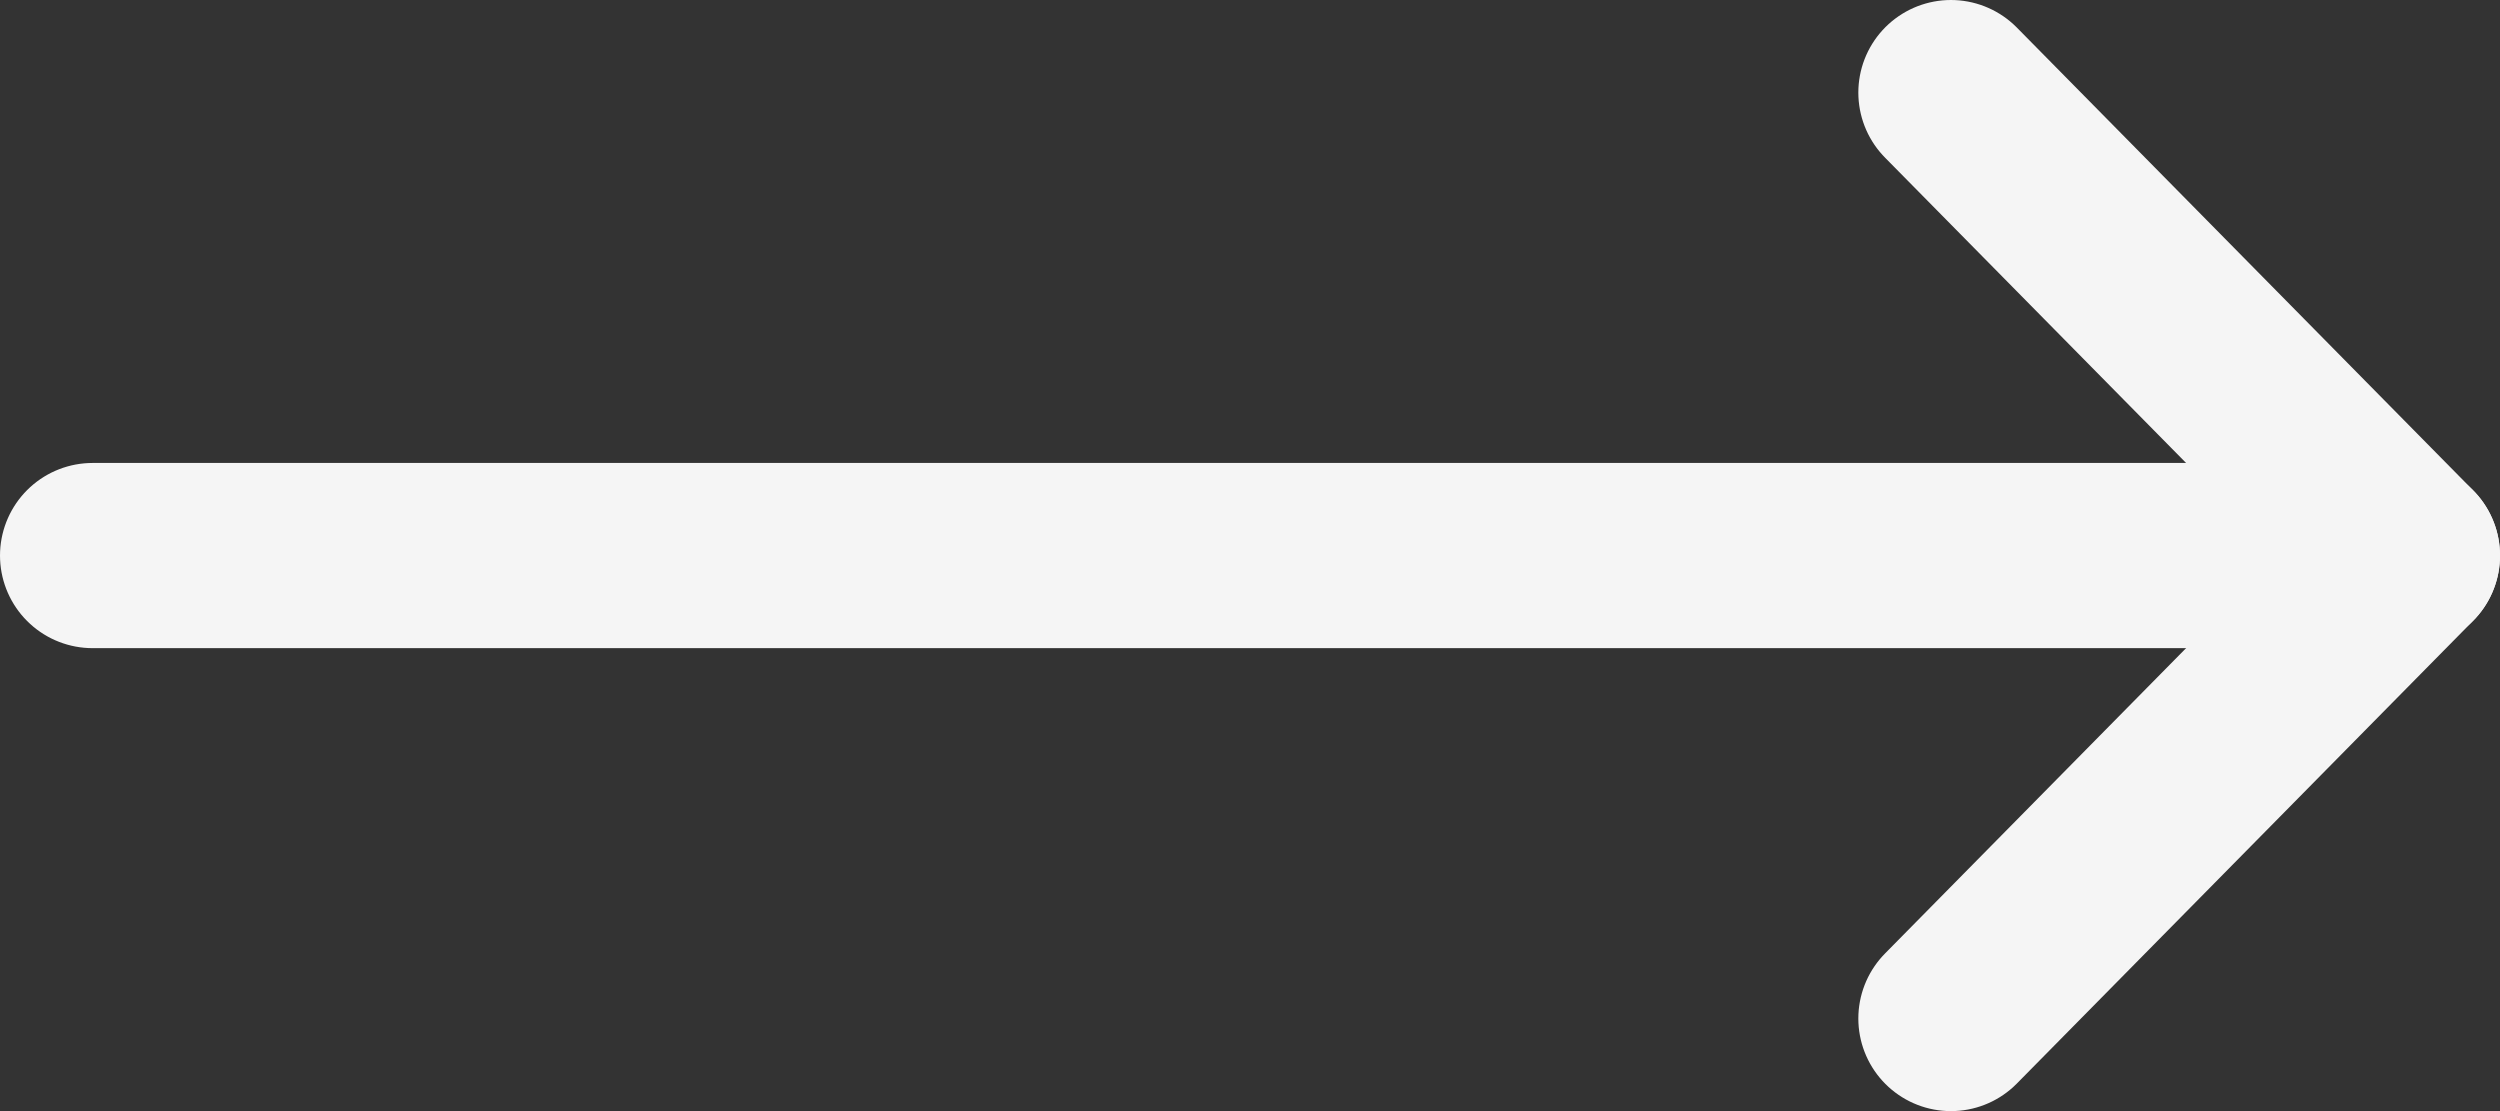
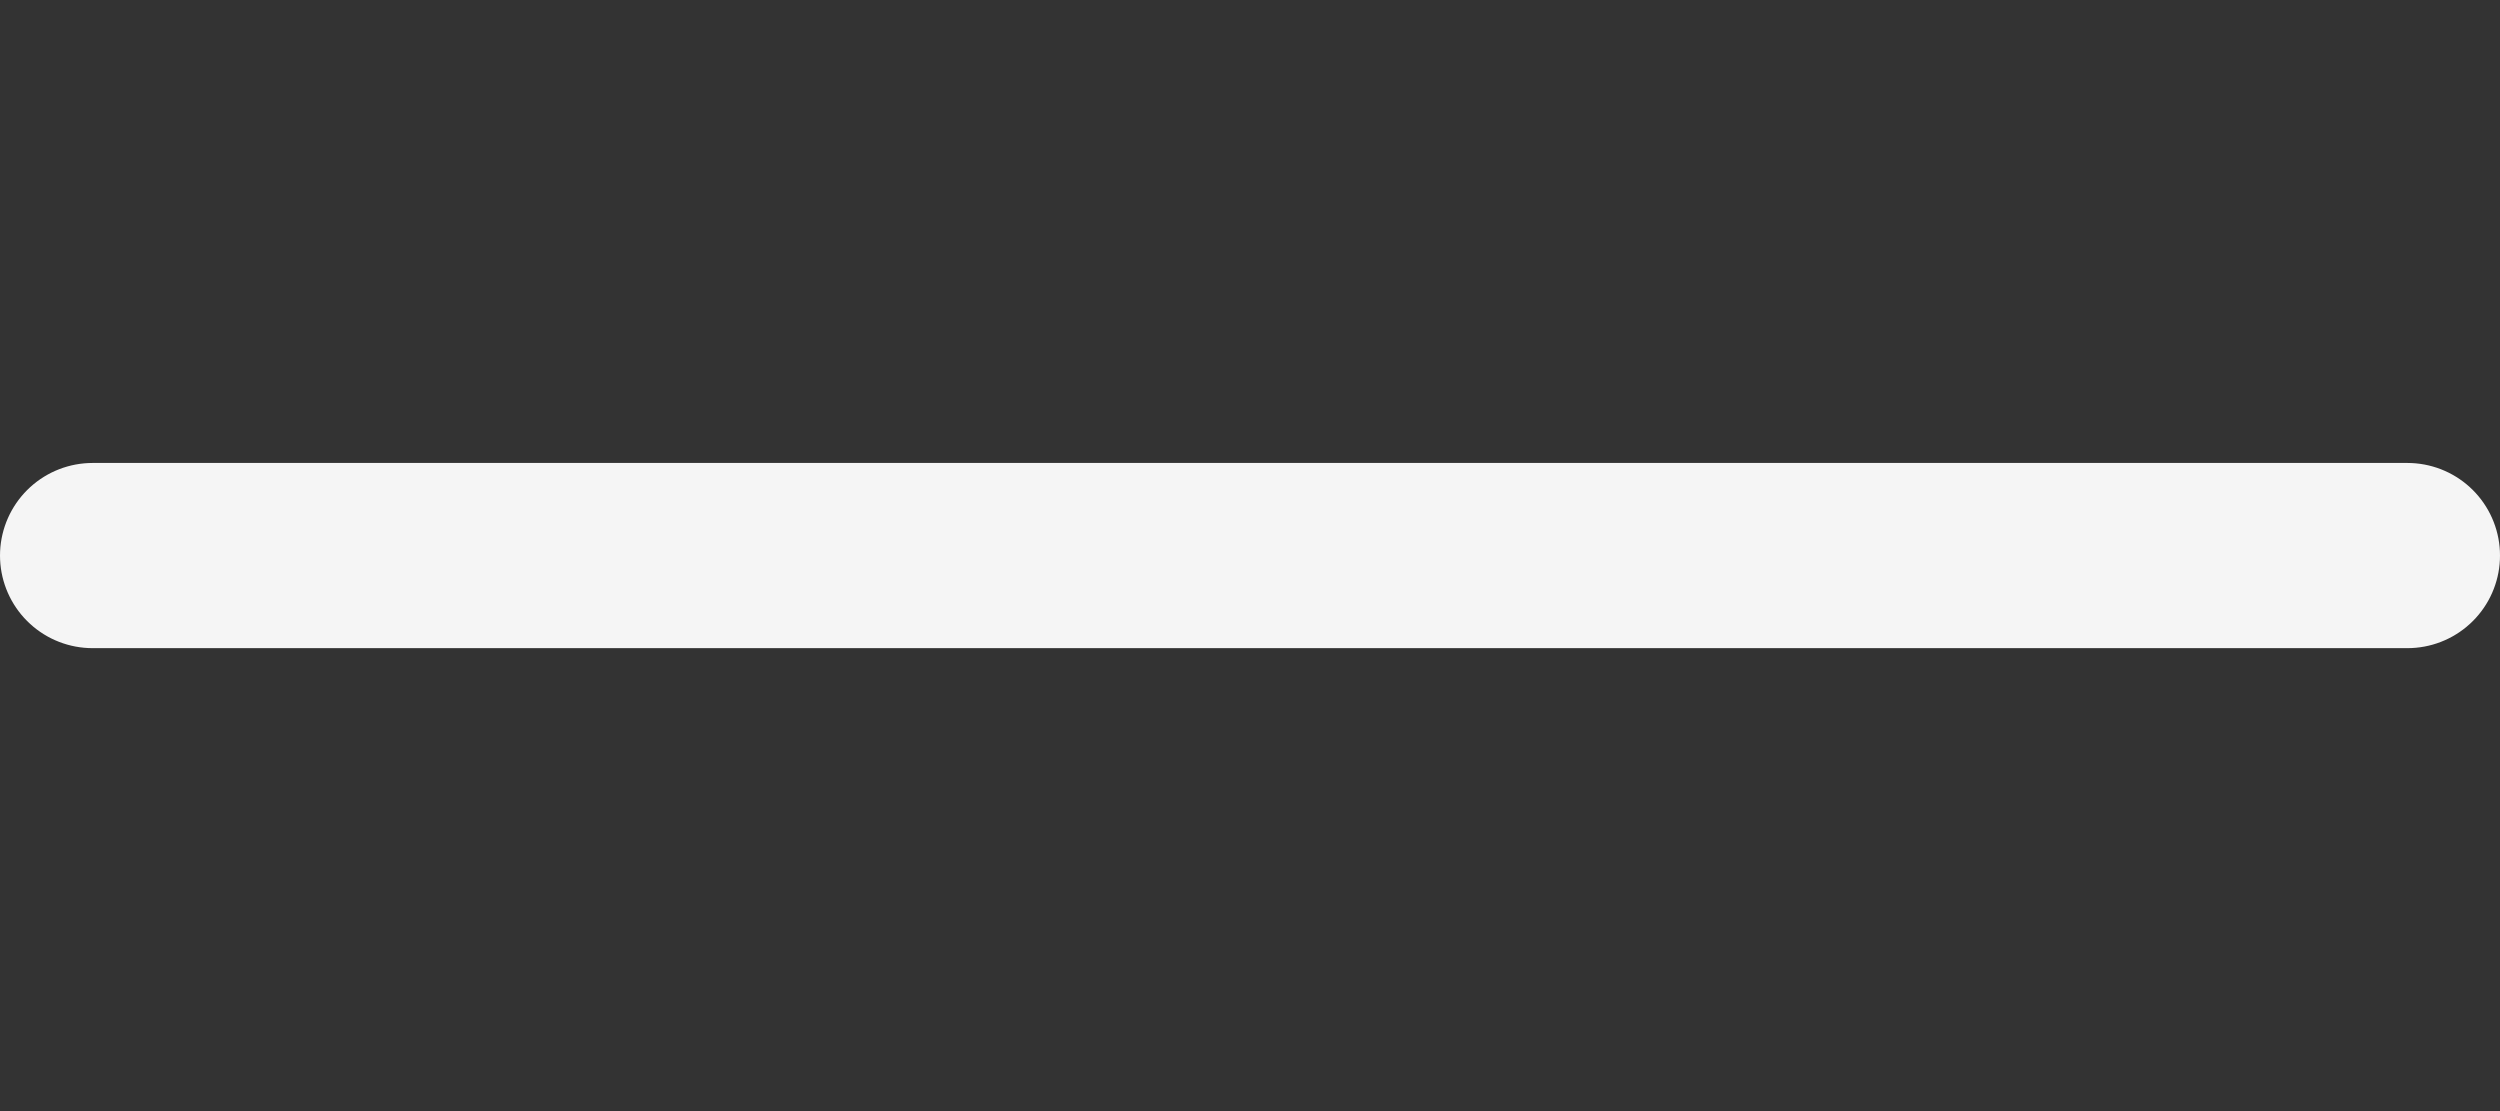
<svg xmlns="http://www.w3.org/2000/svg" width="27" height="12" viewBox="0 0 27 12" fill="none">
  <rect x="0" y="0" width="27" height="12" fill="#333333" stroke="none" />
  <g id="Arrow">
    <path id="Vector" d="M1 6H26" stroke="#F5F5F5" stroke-width="2" stroke-linecap="round" stroke-linejoin="round" />
-     <path id="Vector_2" d="M21.07 1L26 6L21.07 11" stroke="#F5F5F5" stroke-width="2" stroke-linecap="round" stroke-linejoin="round" />
  </g>
</svg>